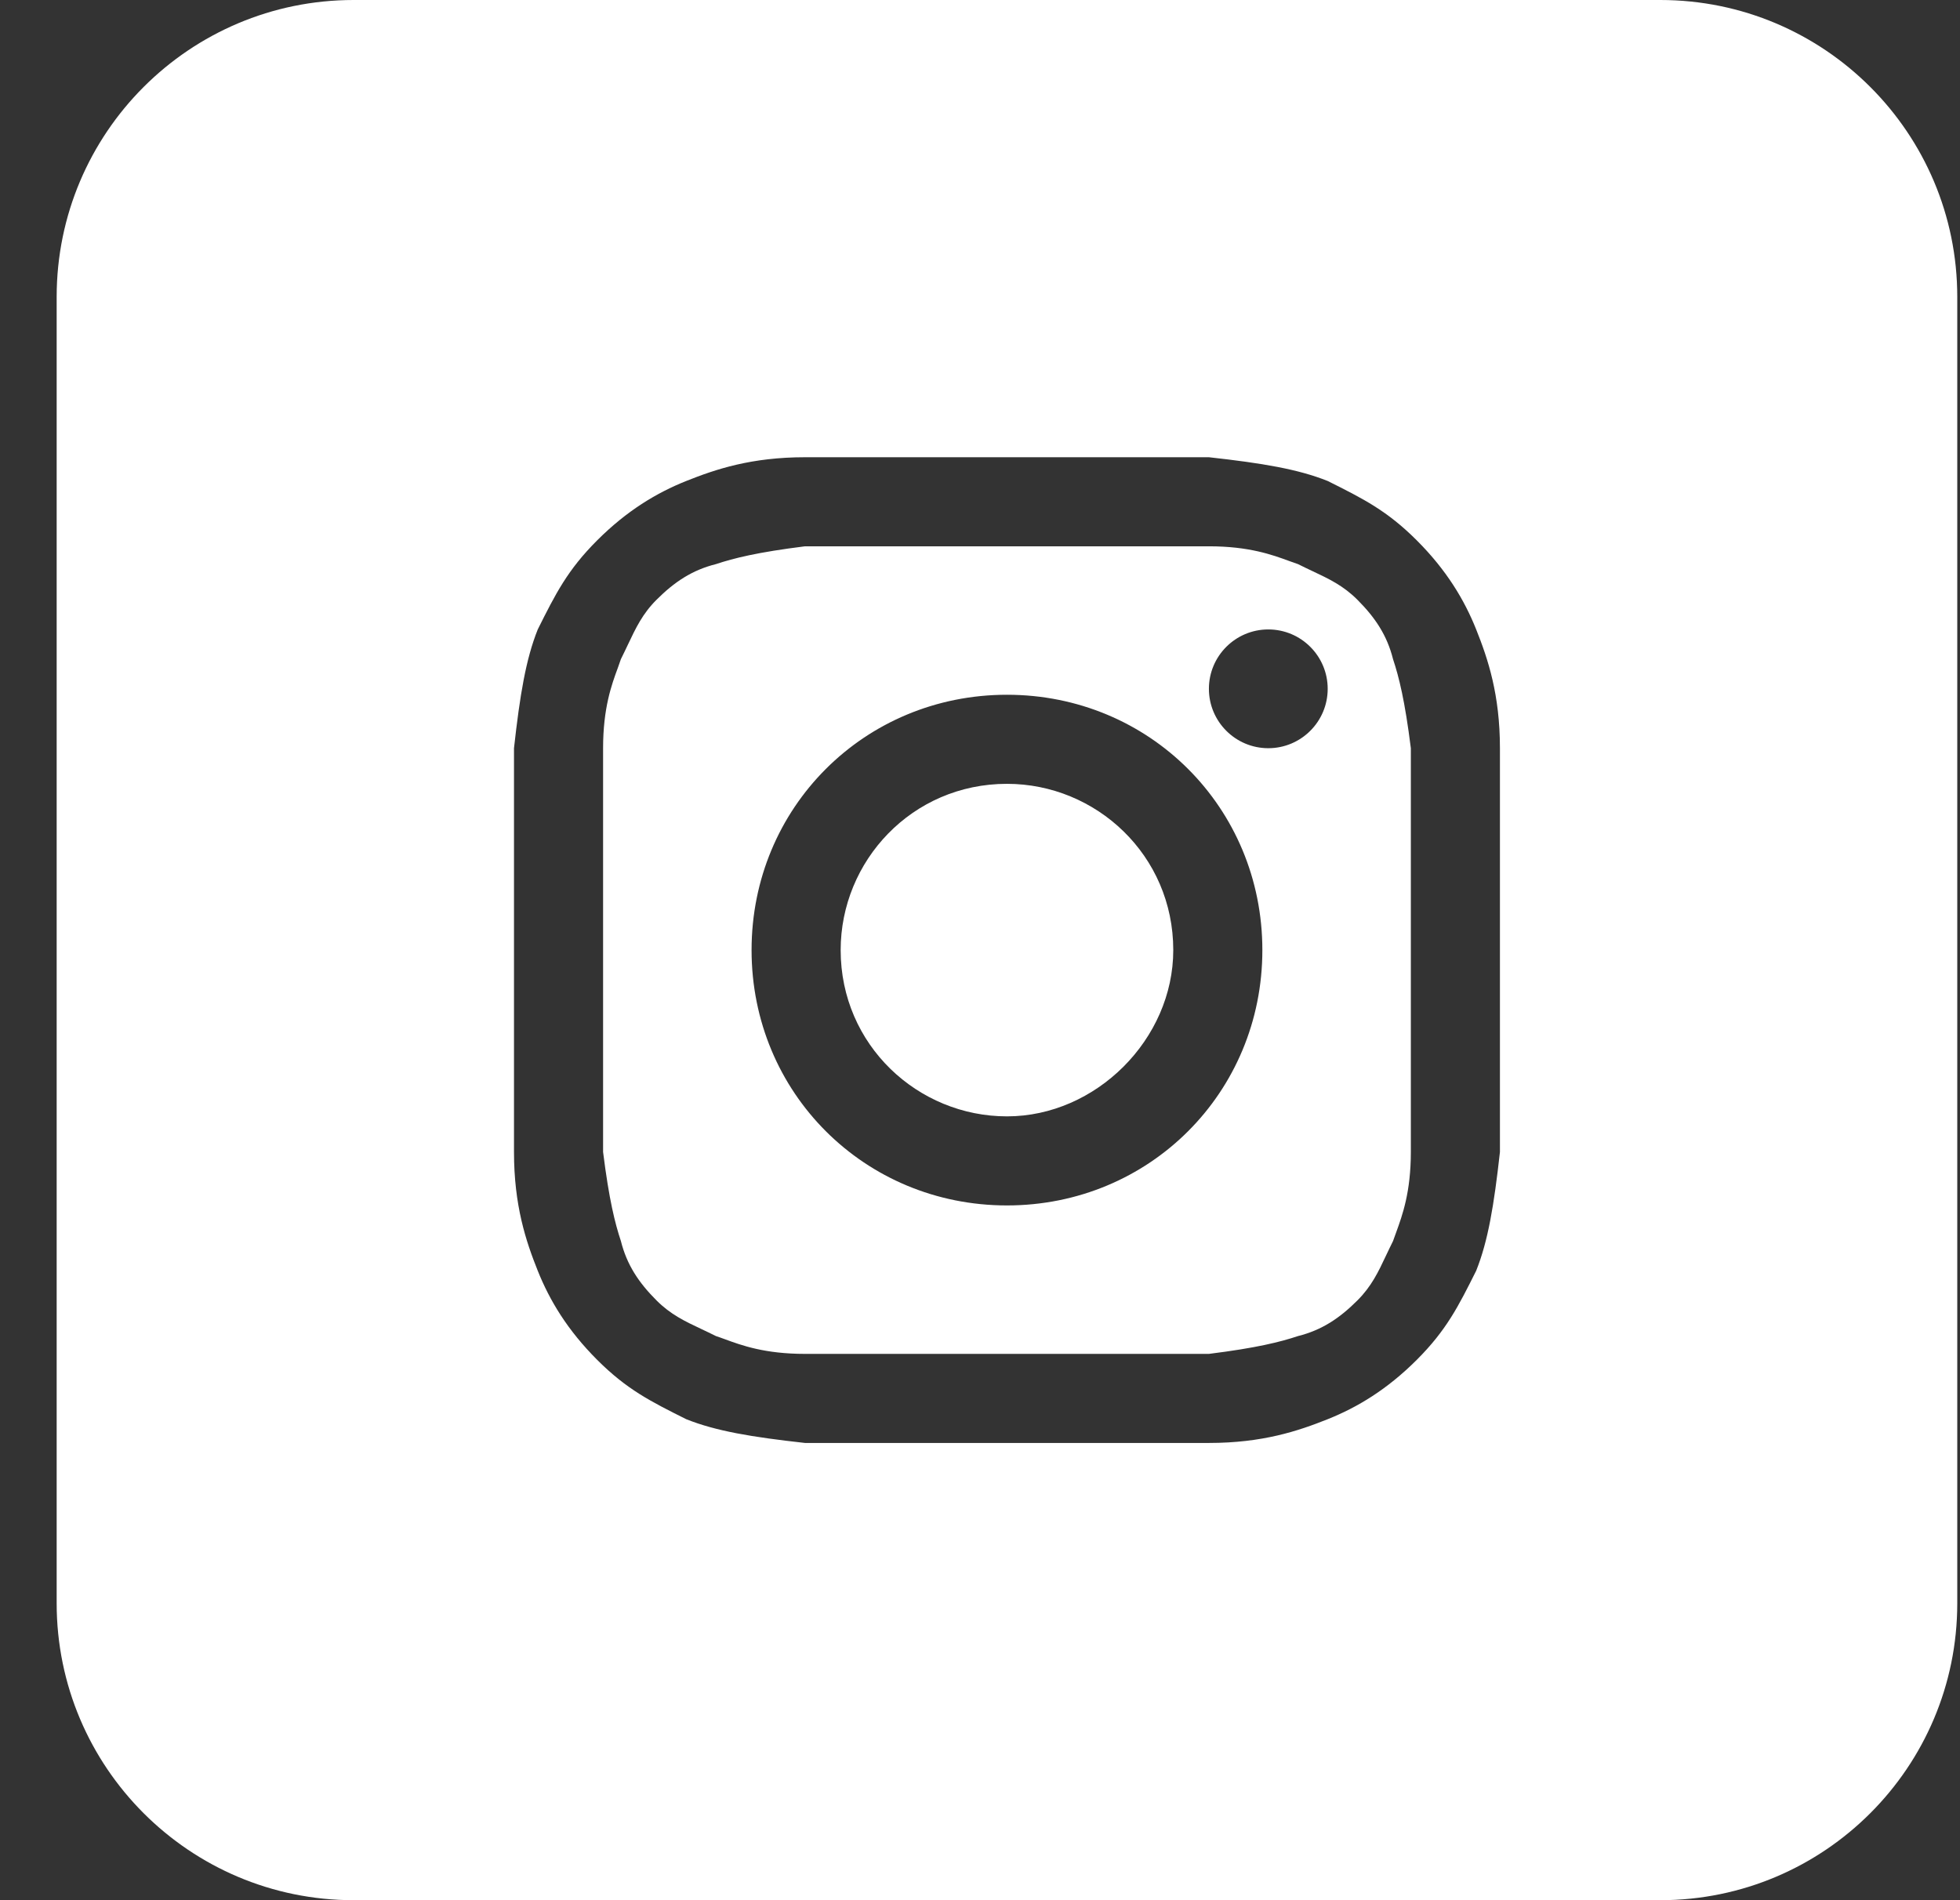
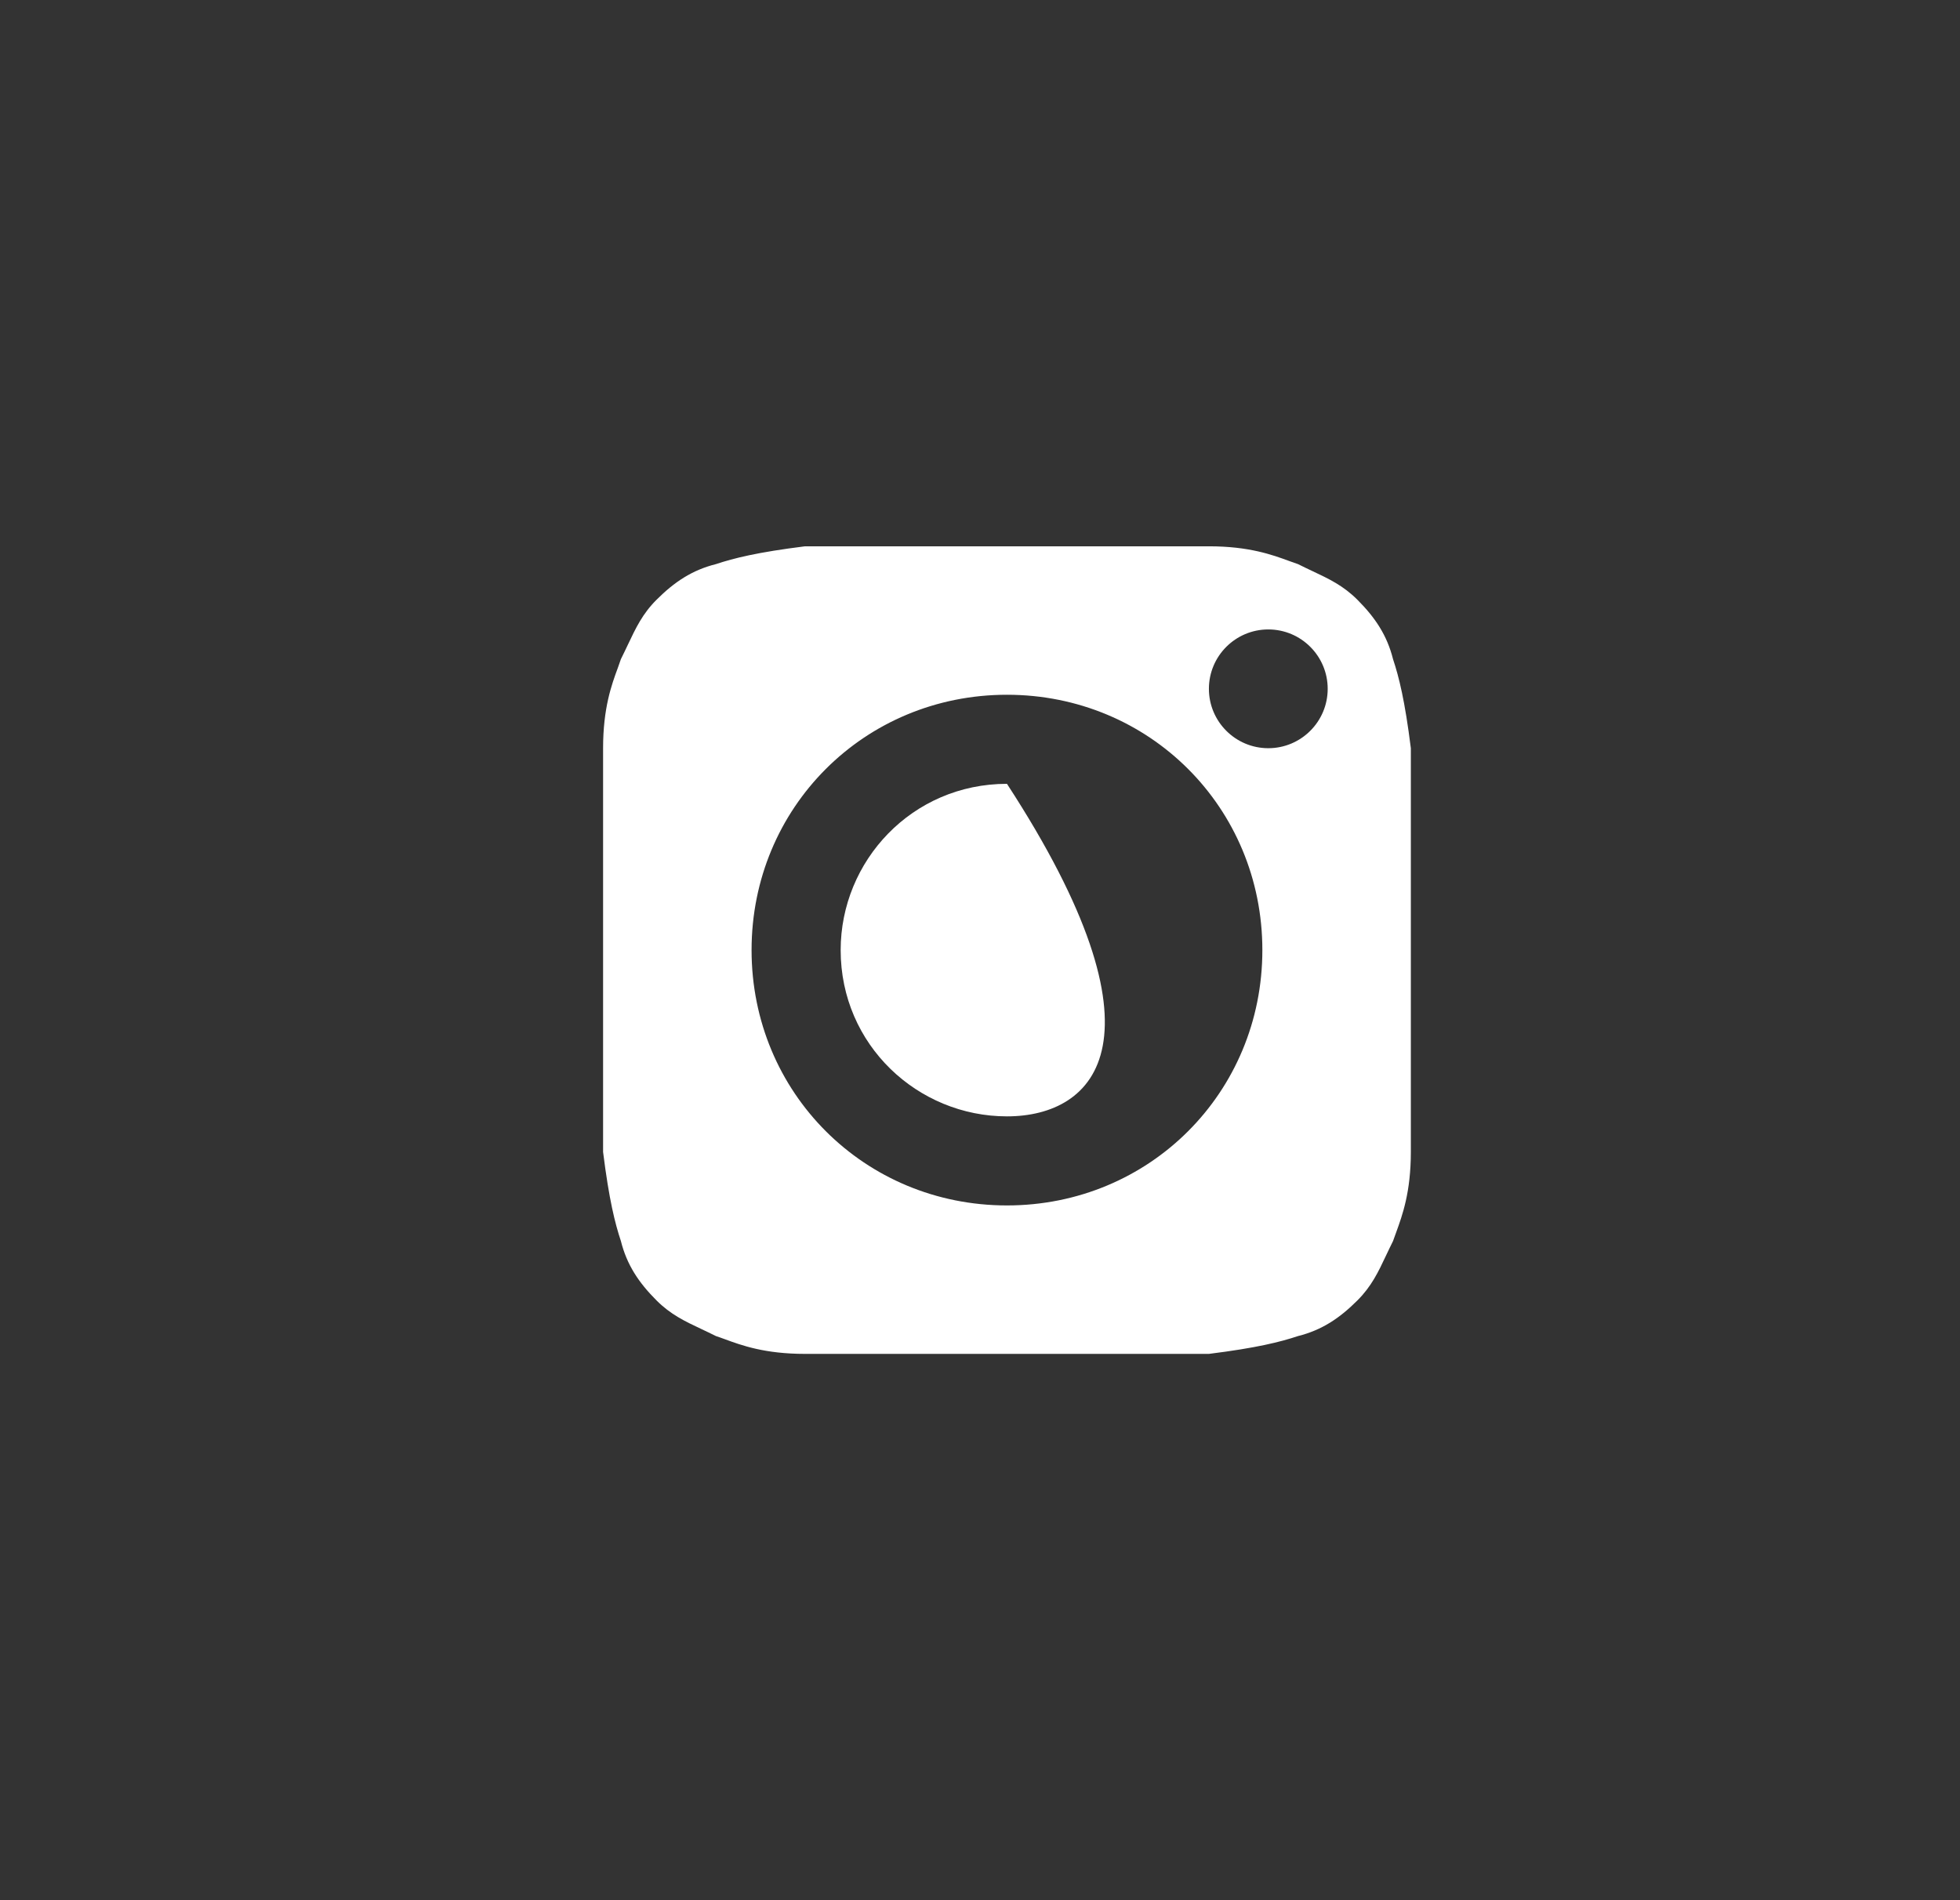
<svg xmlns="http://www.w3.org/2000/svg" width="33" height="32" viewBox="0 0 33 32" fill="none">
  <rect x="0" y="0" width="33" height="32" fill="#333333" stroke="none" />
-   <path d="M16.954 18.8C15.454 18.8 14.154 17.6 14.154 16C14.154 14.5 15.354 13.2 16.954 13.2C18.454 13.2 19.754 14.4 19.754 16C19.754 17.5 18.454 18.8 16.954 18.8Z" fill="white" />
+   <path d="M16.954 18.8C15.454 18.8 14.154 17.6 14.154 16C14.154 14.5 15.354 13.2 16.954 13.2C19.754 17.5 18.454 18.8 16.954 18.8Z" fill="white" />
  <path fill-rule="evenodd" clip-rule="evenodd" d="M20.354 9.2H13.554C12.754 9.3 12.354 9.4 12.054 9.5C11.654 9.6 11.354 9.8 11.054 10.1C10.817 10.337 10.705 10.575 10.569 10.862C10.533 10.937 10.496 11.017 10.454 11.1C10.439 11.146 10.421 11.195 10.402 11.248C10.297 11.533 10.154 11.924 10.154 12.6V19.4C10.254 20.2 10.354 20.6 10.454 20.9C10.554 21.3 10.754 21.6 11.054 21.9C11.291 22.137 11.529 22.25 11.816 22.385C11.892 22.421 11.971 22.458 12.054 22.5C12.101 22.515 12.149 22.533 12.202 22.552C12.487 22.657 12.878 22.8 13.554 22.8H20.354C21.154 22.7 21.554 22.6 21.854 22.5C22.254 22.4 22.554 22.2 22.854 21.9C23.091 21.663 23.204 21.425 23.339 21.138C23.375 21.063 23.412 20.983 23.454 20.9C23.47 20.854 23.487 20.805 23.507 20.753C23.611 20.467 23.754 20.076 23.754 19.4V12.6C23.654 11.8 23.554 11.4 23.454 11.1C23.354 10.7 23.154 10.4 22.854 10.1C22.617 9.863 22.379 9.75 22.092 9.615C22.017 9.579 21.937 9.542 21.854 9.5C21.808 9.485 21.759 9.467 21.707 9.448C21.421 9.343 21.03 9.2 20.354 9.2ZM16.954 11.7C14.554 11.7 12.654 13.6 12.654 16C12.654 18.4 14.554 20.3 16.954 20.3C19.354 20.3 21.254 18.4 21.254 16C21.254 13.6 19.354 11.7 16.954 11.7ZM22.354 11.6C22.354 12.152 21.906 12.6 21.354 12.6C20.802 12.6 20.354 12.152 20.354 11.6C20.354 11.048 20.802 10.6 21.354 10.6C21.906 10.6 22.354 11.048 22.354 11.6Z" fill="white" />
-   <path fill-rule="evenodd" clip-rule="evenodd" d="M0.954 5C0.954 2.239 3.193 0 5.954 0H27.954C30.715 0 32.954 2.239 32.954 5V27C32.954 29.761 30.715 32 27.954 32H5.954C3.193 32 0.954 29.761 0.954 27V5ZM13.554 7.7H20.354C21.254 7.8 21.854 7.9 22.354 8.1C22.954 8.4 23.354 8.6 23.854 9.1C24.354 9.6 24.654 10.1 24.854 10.6C25.054 11.1 25.254 11.7 25.254 12.6V19.4C25.154 20.3 25.054 20.9 24.854 21.4C24.554 22 24.354 22.4 23.854 22.9C23.354 23.4 22.854 23.7 22.354 23.9C21.854 24.1 21.254 24.3 20.354 24.3H13.554C12.654 24.2 12.054 24.1 11.554 23.9C10.954 23.6 10.554 23.4 10.054 22.9C9.554 22.4 9.254 21.9 9.054 21.4C8.854 20.9 8.654 20.3 8.654 19.4V12.6C8.754 11.7 8.854 11.1 9.054 10.6C9.354 10 9.554 9.6 10.054 9.1C10.554 8.6 11.054 8.3 11.554 8.1C12.054 7.9 12.654 7.7 13.554 7.7Z" fill="white" />
</svg>